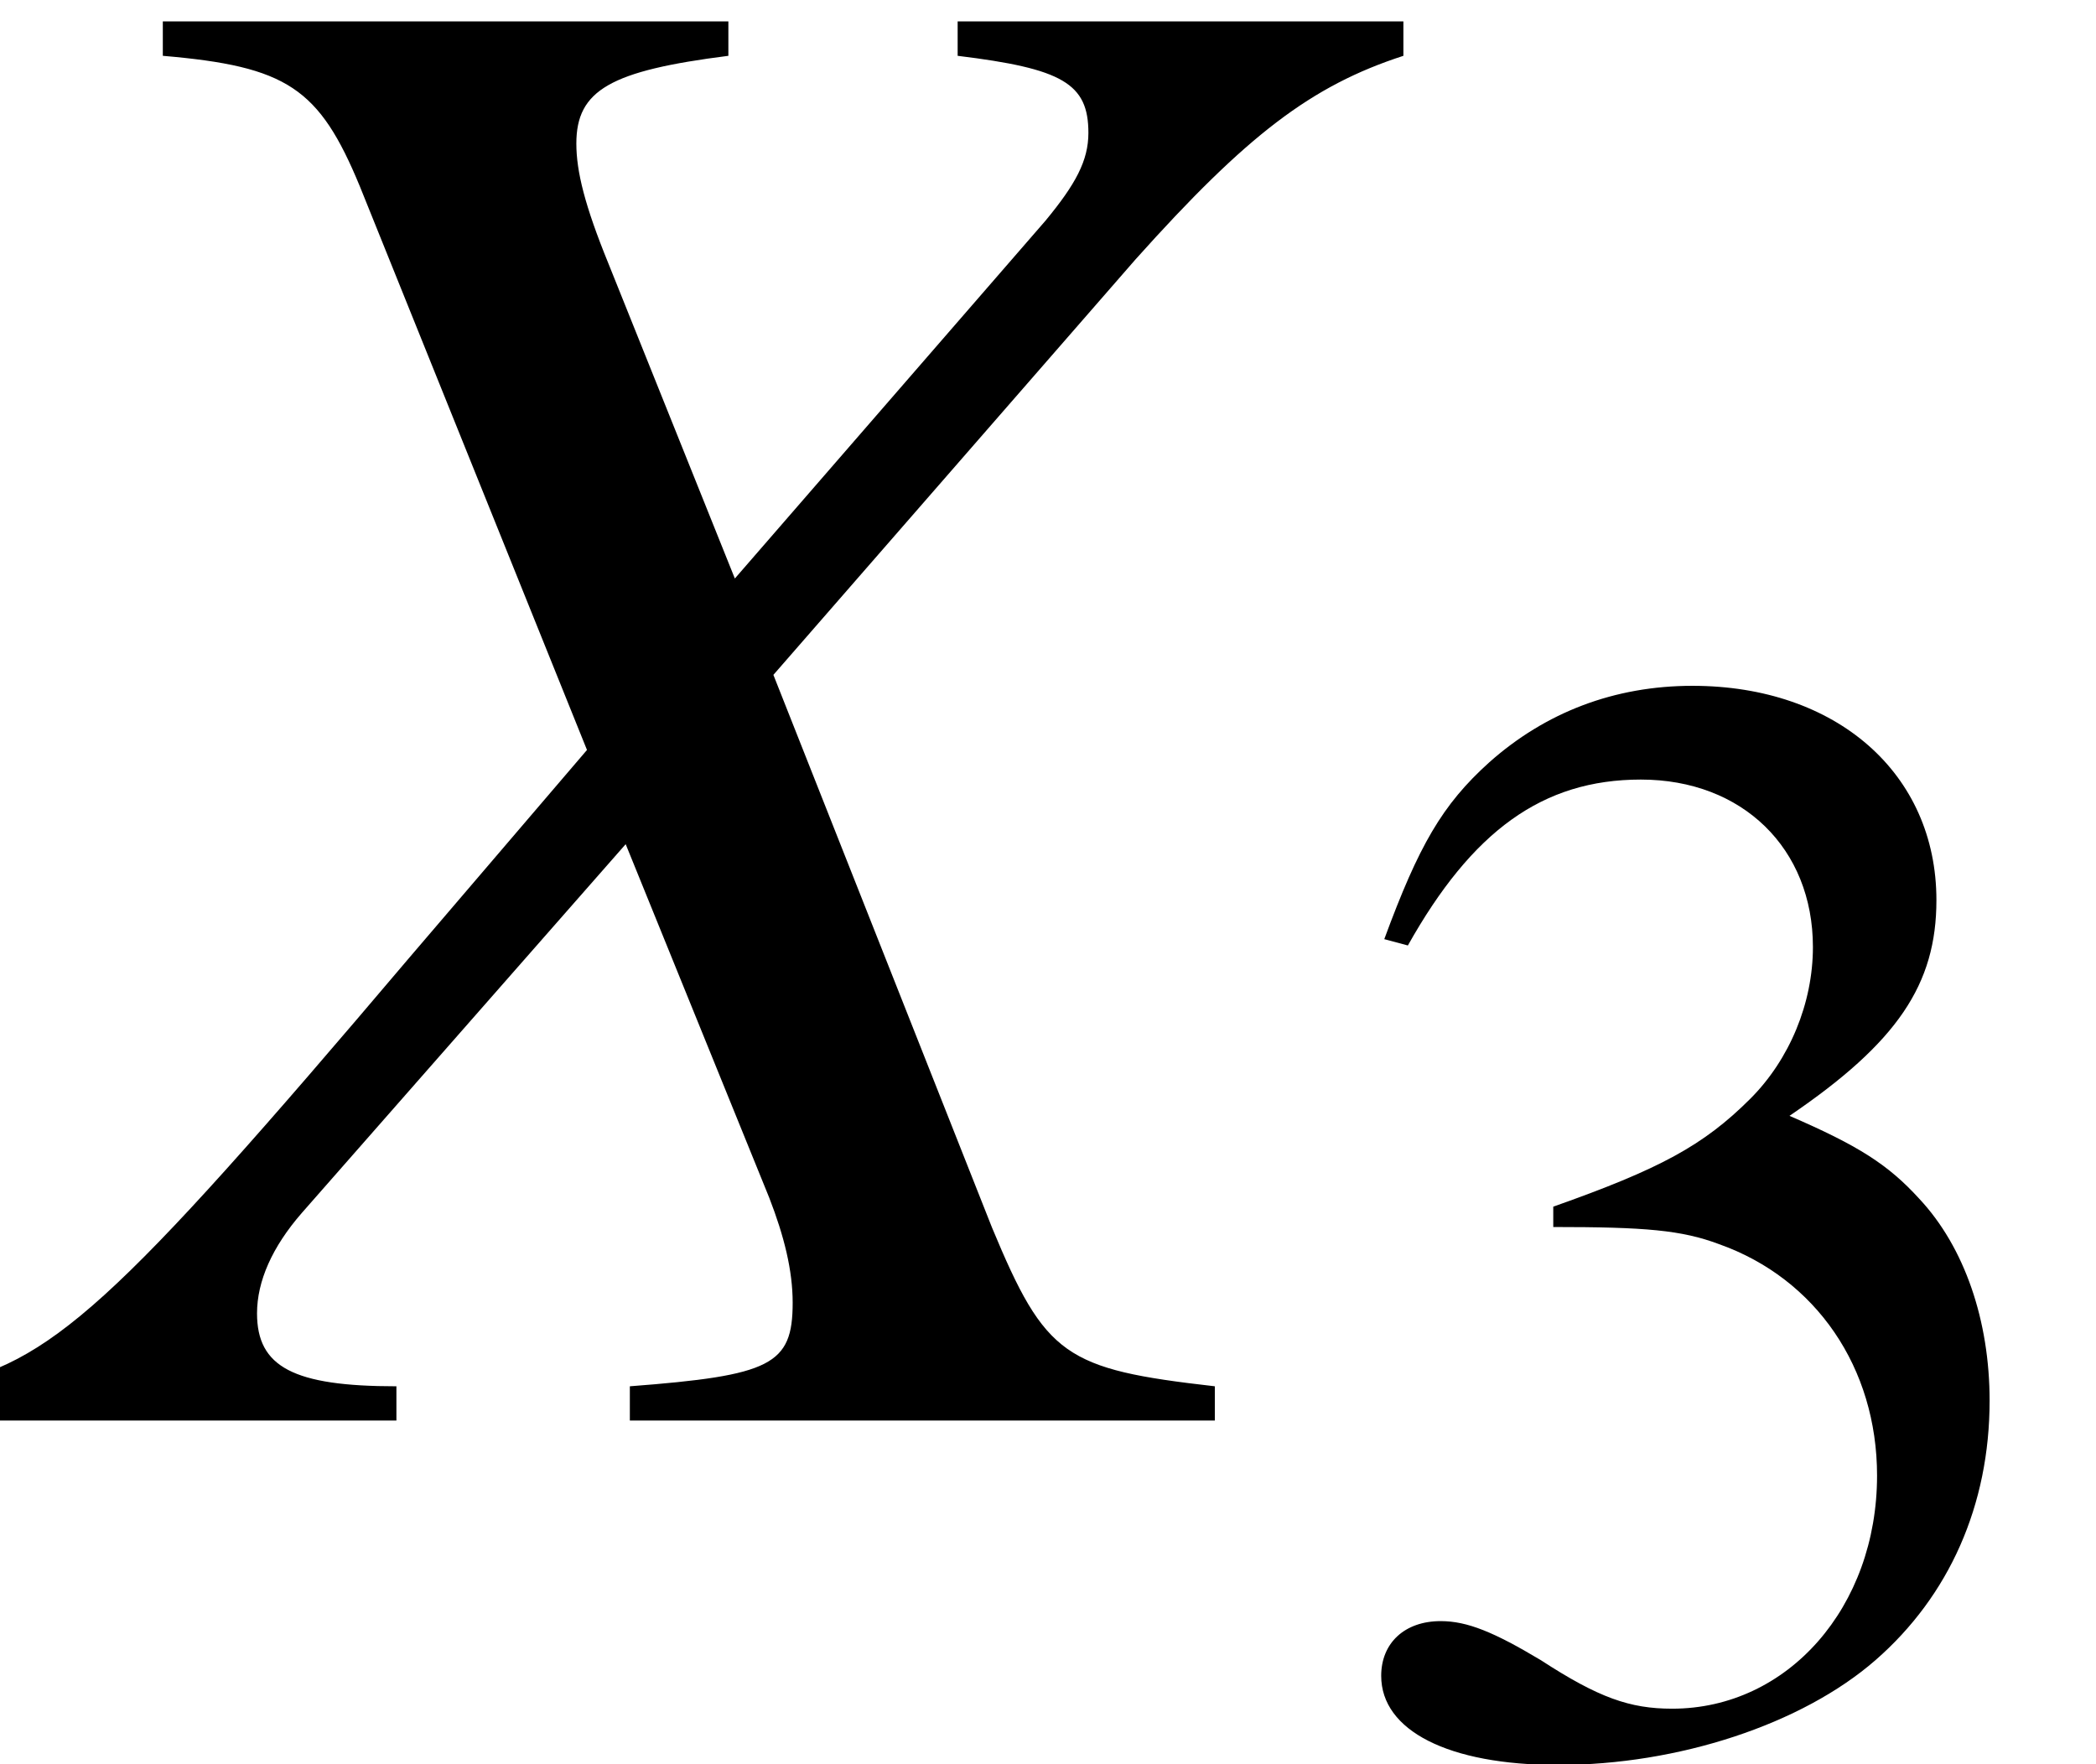
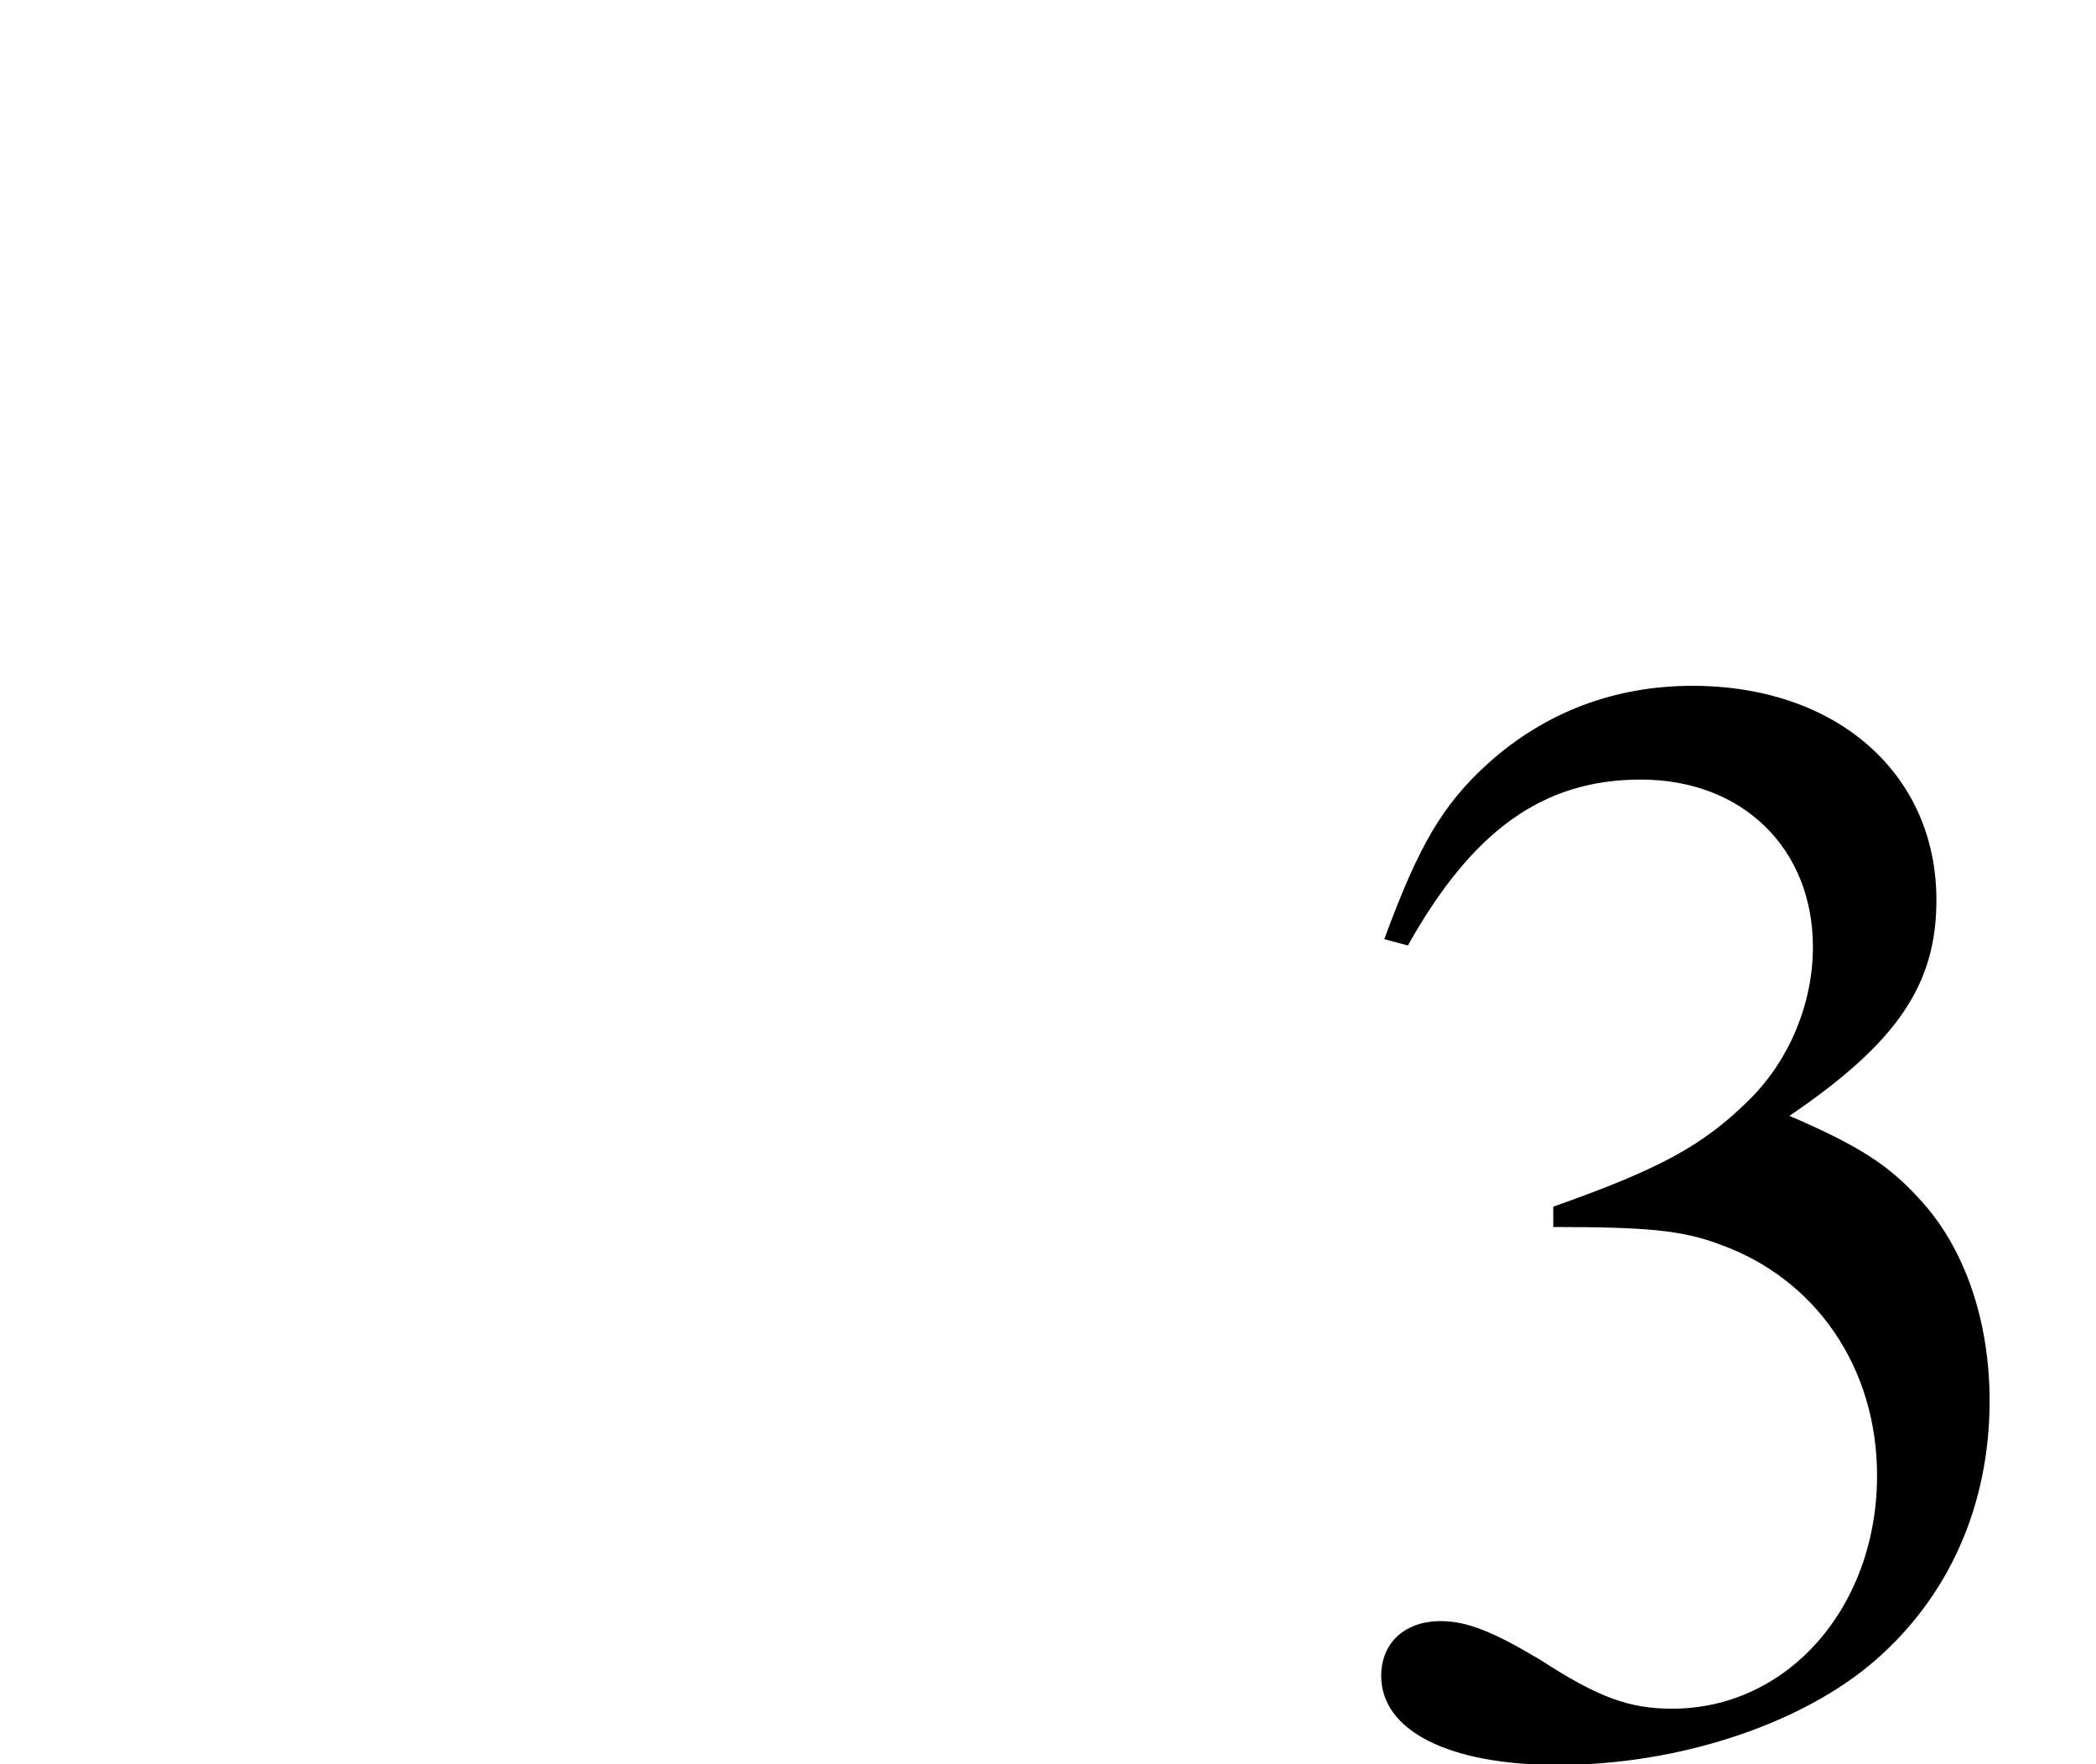
<svg xmlns="http://www.w3.org/2000/svg" xmlns:xlink="http://www.w3.org/1999/xlink" version="1.1" width="13.594pt" height="11.442pt" viewBox=".767 -9.213 13.594 11.442">
  <defs>
    <path id="g5-51" d="M4.382-2.221C4.382-2.739 4.22-3.216 3.926-3.53C3.723-3.753 3.53-3.875 3.084-4.068C3.784-4.544 4.037-4.92 4.037-5.467C4.037-6.289 3.388-6.857 2.455-6.857C1.948-6.857 1.501-6.685 1.136-6.36C.832-6.086 .68-5.822 .456-5.214L.609-5.173C1.025-5.914 1.481-6.249 2.12-6.249C2.779-6.249 3.236-5.802 3.236-5.163C3.236-4.798 3.084-4.433 2.83-4.179C2.526-3.875 2.242-3.723 1.552-3.479V-3.347C2.15-3.347 2.384-3.327 2.627-3.236C3.256-3.013 3.652-2.434 3.652-1.735C3.652-.883 3.074-.223 2.323-.223C2.049-.223 1.846-.294 1.471-.538C1.167-.72 .994-.791 .822-.791C.588-.791 .436-.649 .436-.436C.436-.081 .872 .142 1.582 .142C2.363 .142 3.165-.122 3.642-.538S4.382-1.542 4.382-2.221Z" />
-     <path id="g1-45" d="M7.879 0V-.222C6.906-.333 6.781-.417 6.434-1.251L5.016-4.836L7.365-7.531C8.087-8.337 8.504-8.657 9.102-8.851V-9.074H6.211V-8.851C6.892-8.768 7.059-8.671 7.059-8.351C7.059-8.171 6.976-8.018 6.781-7.782L4.766-5.461L3.946-7.504C3.793-7.879 3.738-8.101 3.738-8.282C3.738-8.629 3.96-8.754 4.724-8.851V-9.074H1.056V-8.851C1.862-8.782 2.07-8.643 2.334-8.004L3.807-4.349L2.654-3.001C.723-.723 .333-.375-.403-.222V0H2.571V-.222C1.904-.222 1.667-.347 1.667-.695C1.667-.903 1.765-1.126 1.959-1.348L4.058-3.738L4.989-1.445C5.086-1.195 5.141-.973 5.141-.764C5.141-.361 5.002-.292 4.085-.222V0H7.879Z" />
  </defs>
  <g id="page1">
    <use x=".767" y="0" xlink:href="#g1-45" />
    <use x="9.289" y="2.092" xlink:href="#g5-51" />
  </g>
</svg>